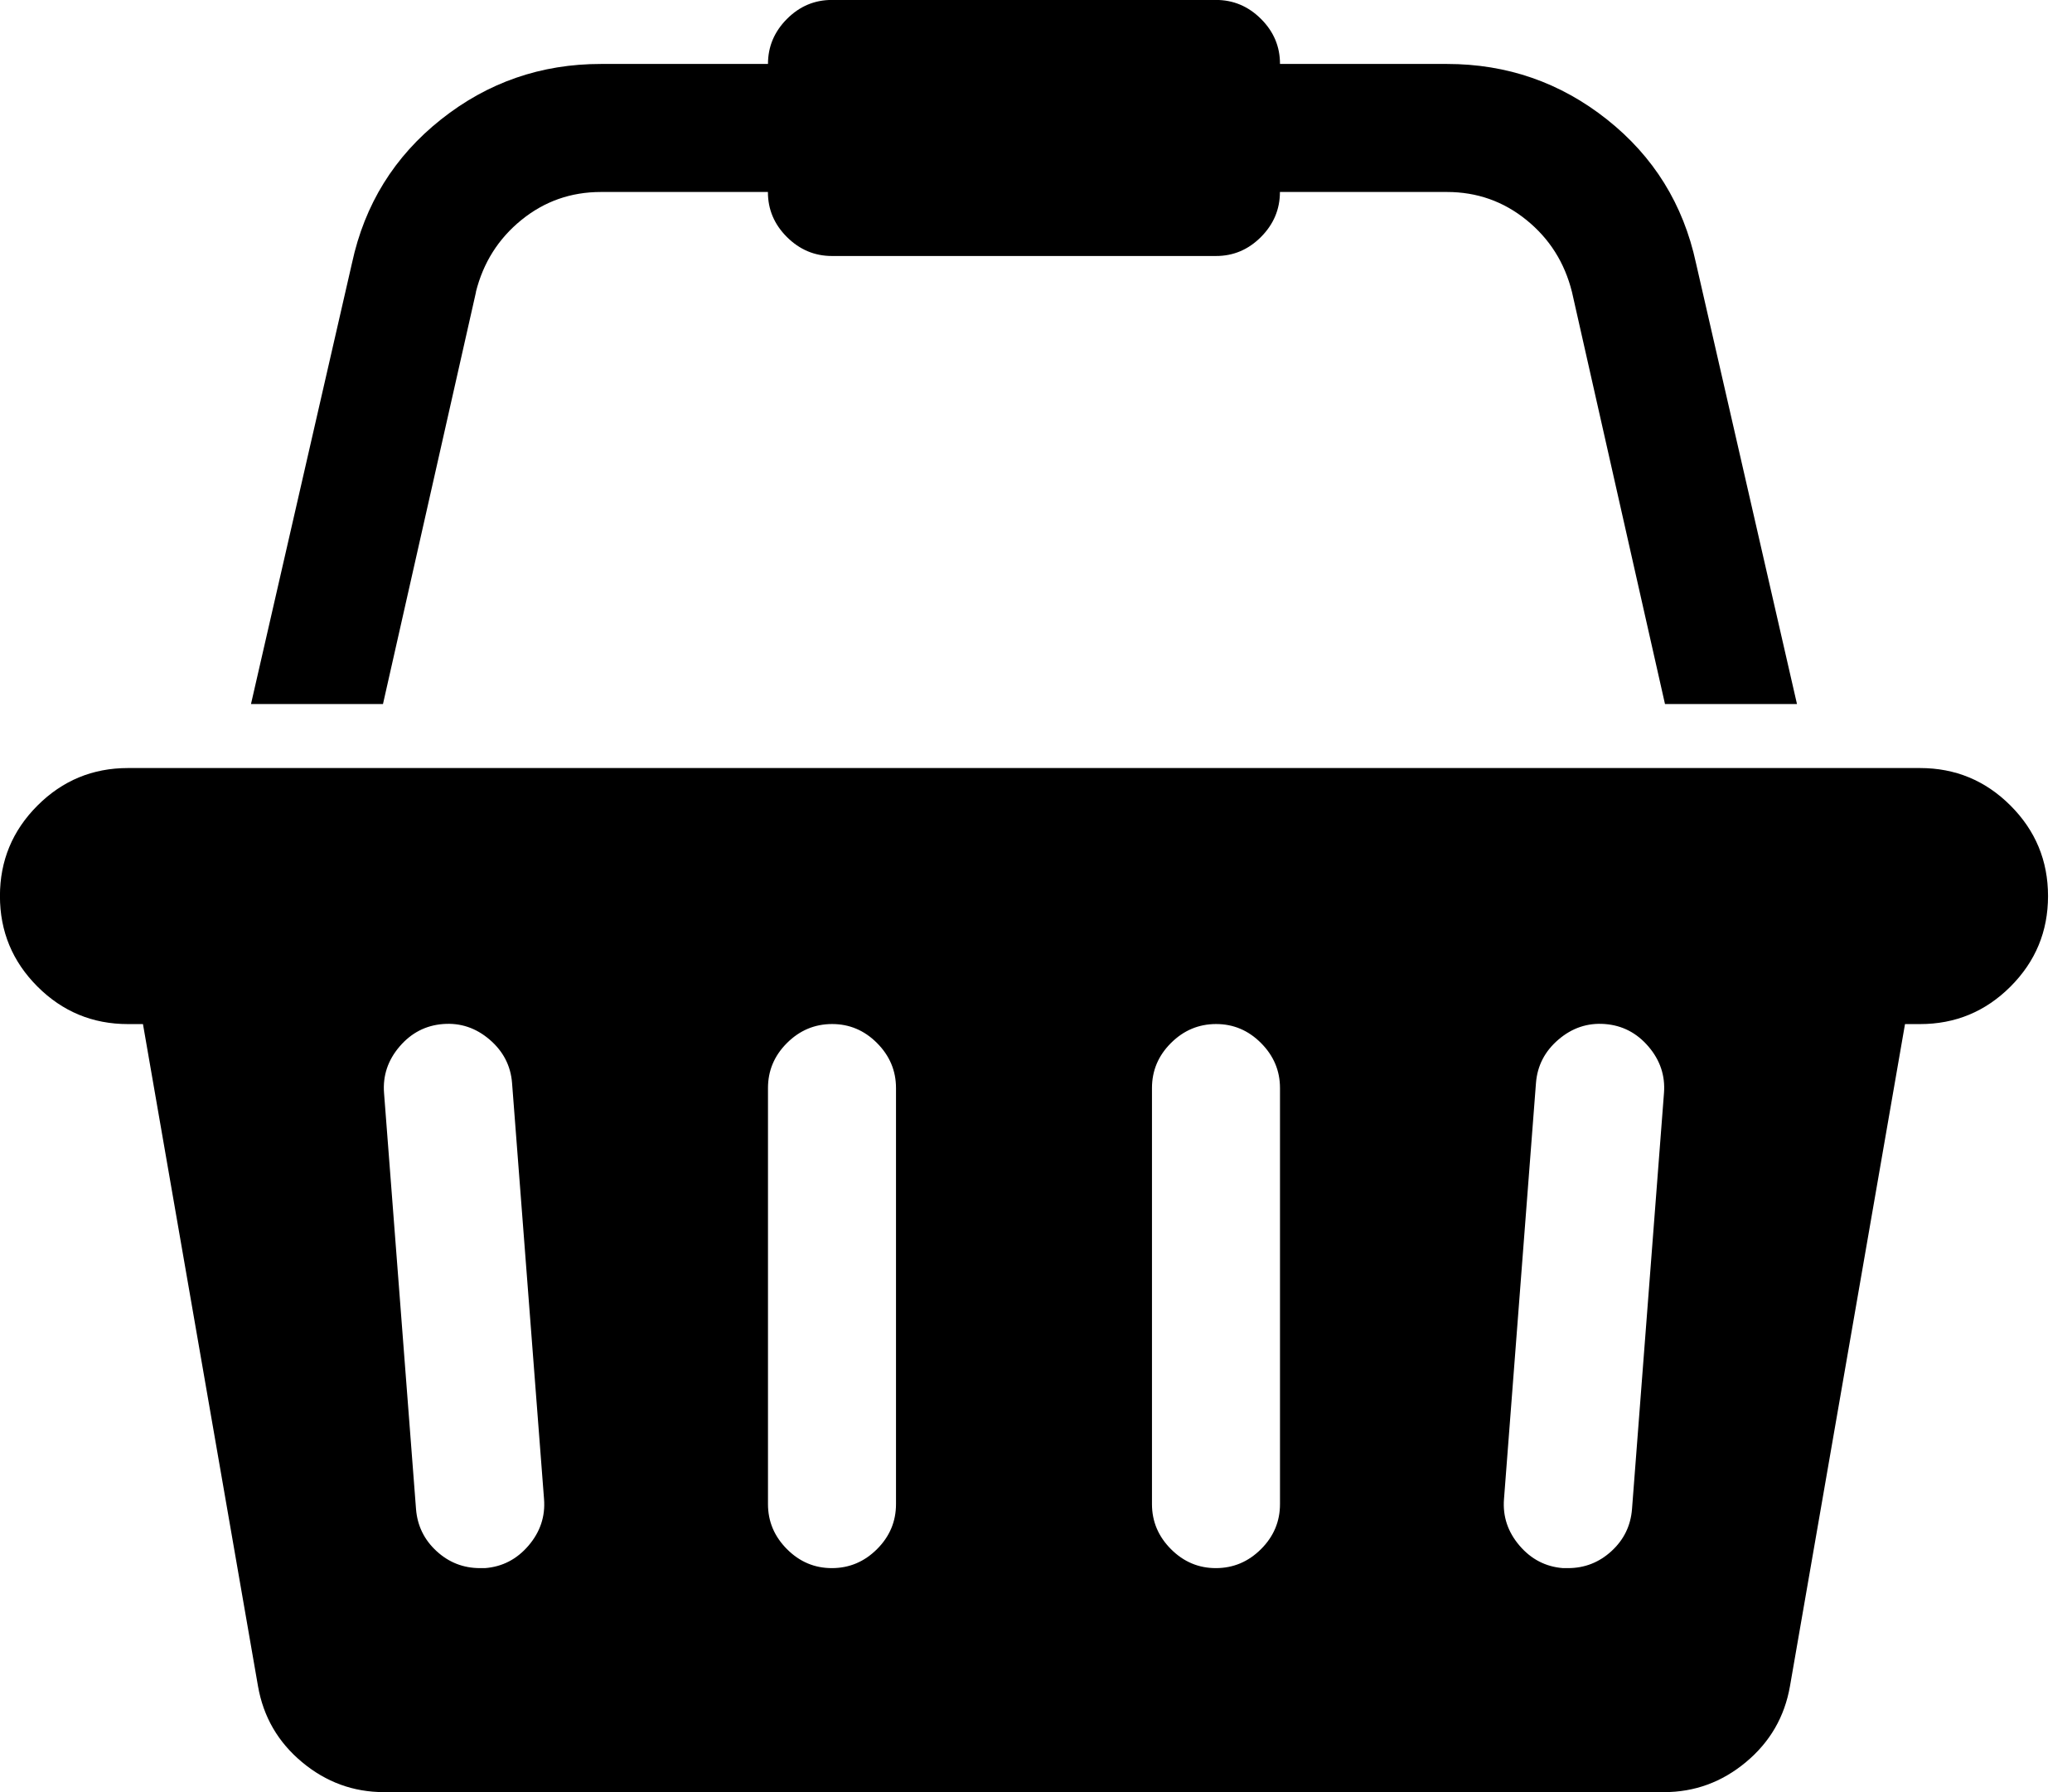
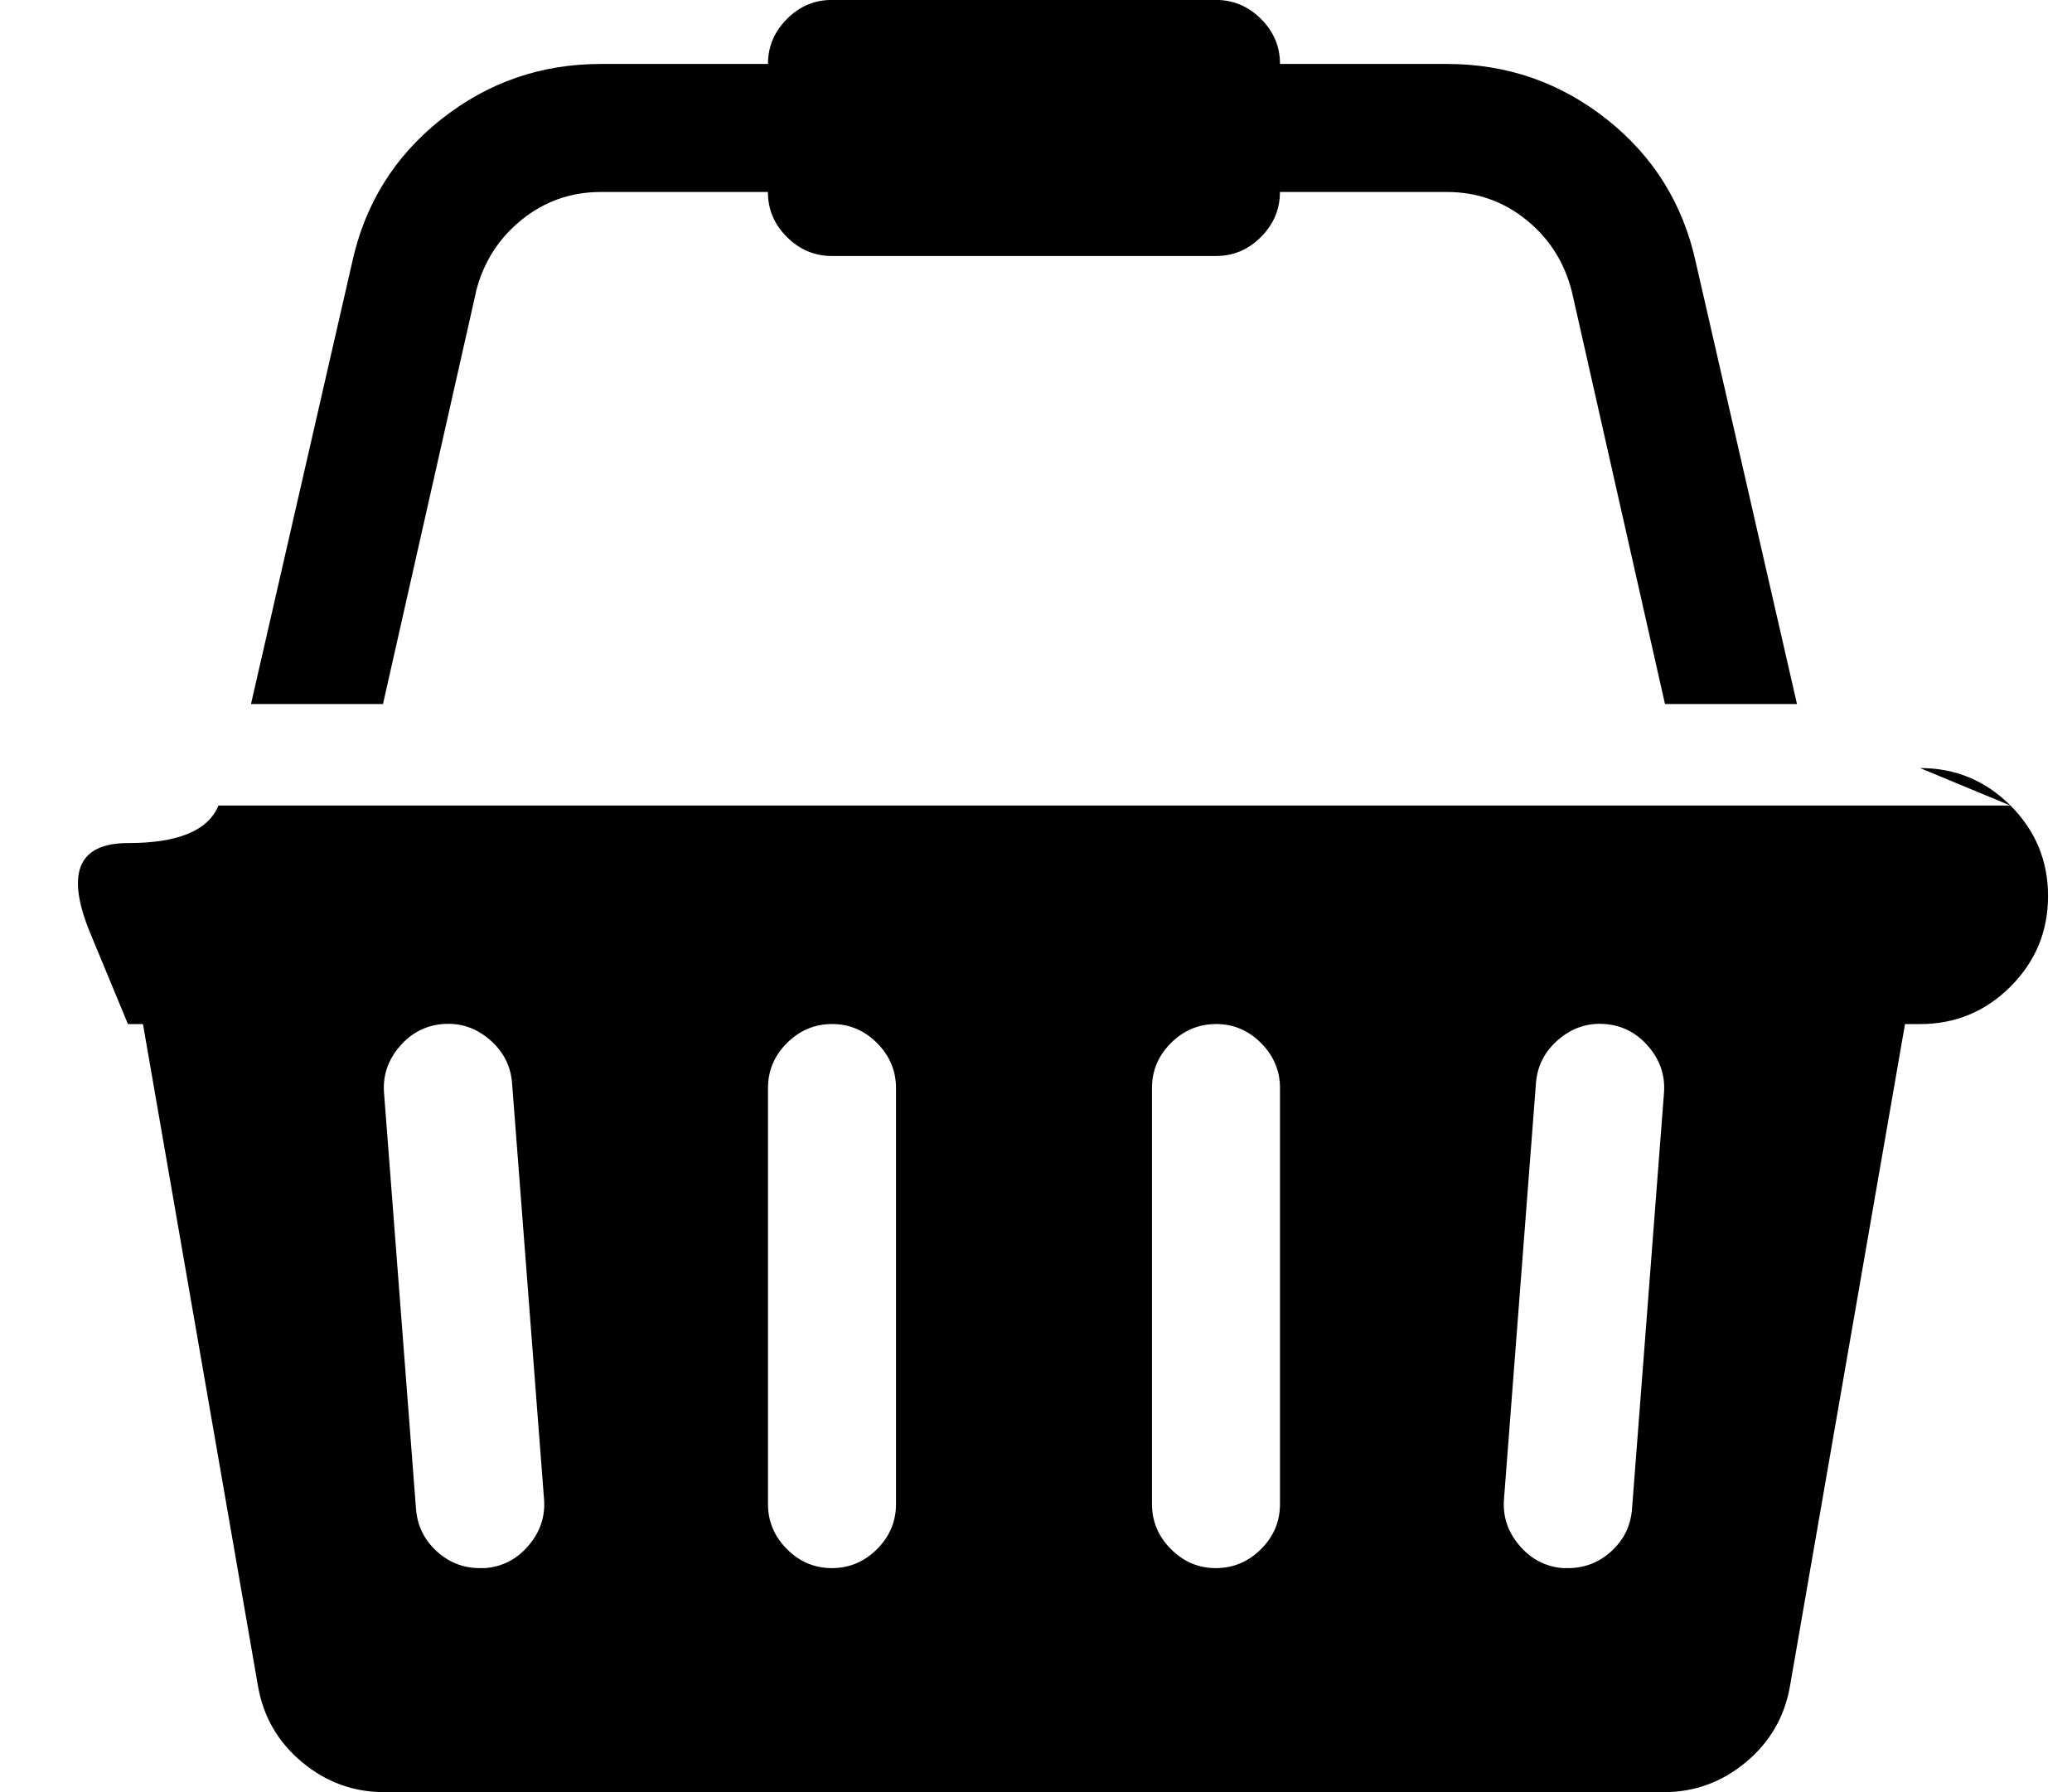
<svg xmlns="http://www.w3.org/2000/svg" fill="currentColor" version="1.1" width="37" height="32" viewBox="0 0 37 32">
-   <path d="M34.286 13.714q0.946 0 1.616 0.67t0.67 1.616-0.67 1.616-1.616 0.67h-0.268l-2.054 11.821q-0.143 0.821-0.786 1.357t-1.464 0.536h-22.857q-0.821 0-1.464-0.536t-0.786-1.357l-2.054-11.821h-0.268q-0.946 0-1.616-0.67t-0.67-1.616 0.67-1.616 1.616-0.67h32zM8.661 28q0.464-0.036 0.777-0.402t0.277-0.83l-0.571-7.429q-0.036-0.464-0.402-0.777t-0.83-0.277-0.777 0.402-0.277 0.83l0.571 7.429q0.036 0.446 0.366 0.75t0.777 0.304h0.089zM16 26.857v-7.429q0-0.464-0.339-0.804t-0.804-0.339-0.804 0.339-0.339 0.804v7.429q0 0.464 0.339 0.804t0.804 0.339 0.804-0.339 0.339-0.804zM22.857 26.857v-7.429q0-0.464-0.339-0.804t-0.804-0.339-0.804 0.339-0.339 0.804v7.429q0 0.464 0.339 0.804t0.804 0.339 0.804-0.339 0.339-0.804zM29.143 26.946l0.571-7.429q0.036-0.464-0.277-0.83t-0.777-0.402-0.83 0.277-0.402 0.777l-0.571 7.429q-0.036 0.464 0.277 0.83t0.777 0.402h0.089q0.446 0 0.777-0.304t0.366-0.75zM8.5 5.214l-1.661 7.357h-2.357l1.804-7.875q0.339-1.571 1.589-2.563t2.857-0.991h2.982q0-0.464 0.339-0.804t0.804-0.339h6.857q0.464 0 0.804 0.339t0.339 0.804h2.982q1.607 0 2.857 0.991t1.589 2.563l1.804 7.875h-2.357l-1.661-7.357q-0.196-0.786-0.813-1.286t-1.42-0.5h-2.982q0 0.464-0.339 0.804t-0.804 0.339h-6.857q-0.464 0-0.804-0.339t-0.339-0.804h-2.982q-0.804 0-1.42 0.5t-0.813 1.286z" />
+   <path d="M34.286 13.714q0.946 0 1.616 0.67t0.67 1.616-0.67 1.616-1.616 0.67h-0.268l-2.054 11.821q-0.143 0.821-0.786 1.357t-1.464 0.536h-22.857q-0.821 0-1.464-0.536t-0.786-1.357l-2.054-11.821h-0.268t-0.67-1.616 0.67-1.616 1.616-0.67h32zM8.661 28q0.464-0.036 0.777-0.402t0.277-0.83l-0.571-7.429q-0.036-0.464-0.402-0.777t-0.83-0.277-0.777 0.402-0.277 0.83l0.571 7.429q0.036 0.446 0.366 0.75t0.777 0.304h0.089zM16 26.857v-7.429q0-0.464-0.339-0.804t-0.804-0.339-0.804 0.339-0.339 0.804v7.429q0 0.464 0.339 0.804t0.804 0.339 0.804-0.339 0.339-0.804zM22.857 26.857v-7.429q0-0.464-0.339-0.804t-0.804-0.339-0.804 0.339-0.339 0.804v7.429q0 0.464 0.339 0.804t0.804 0.339 0.804-0.339 0.339-0.804zM29.143 26.946l0.571-7.429q0.036-0.464-0.277-0.83t-0.777-0.402-0.83 0.277-0.402 0.777l-0.571 7.429q-0.036 0.464 0.277 0.83t0.777 0.402h0.089q0.446 0 0.777-0.304t0.366-0.75zM8.5 5.214l-1.661 7.357h-2.357l1.804-7.875q0.339-1.571 1.589-2.563t2.857-0.991h2.982q0-0.464 0.339-0.804t0.804-0.339h6.857q0.464 0 0.804 0.339t0.339 0.804h2.982q1.607 0 2.857 0.991t1.589 2.563l1.804 7.875h-2.357l-1.661-7.357q-0.196-0.786-0.813-1.286t-1.42-0.5h-2.982q0 0.464-0.339 0.804t-0.804 0.339h-6.857q-0.464 0-0.804-0.339t-0.339-0.804h-2.982q-0.804 0-1.42 0.5t-0.813 1.286z" />
</svg>